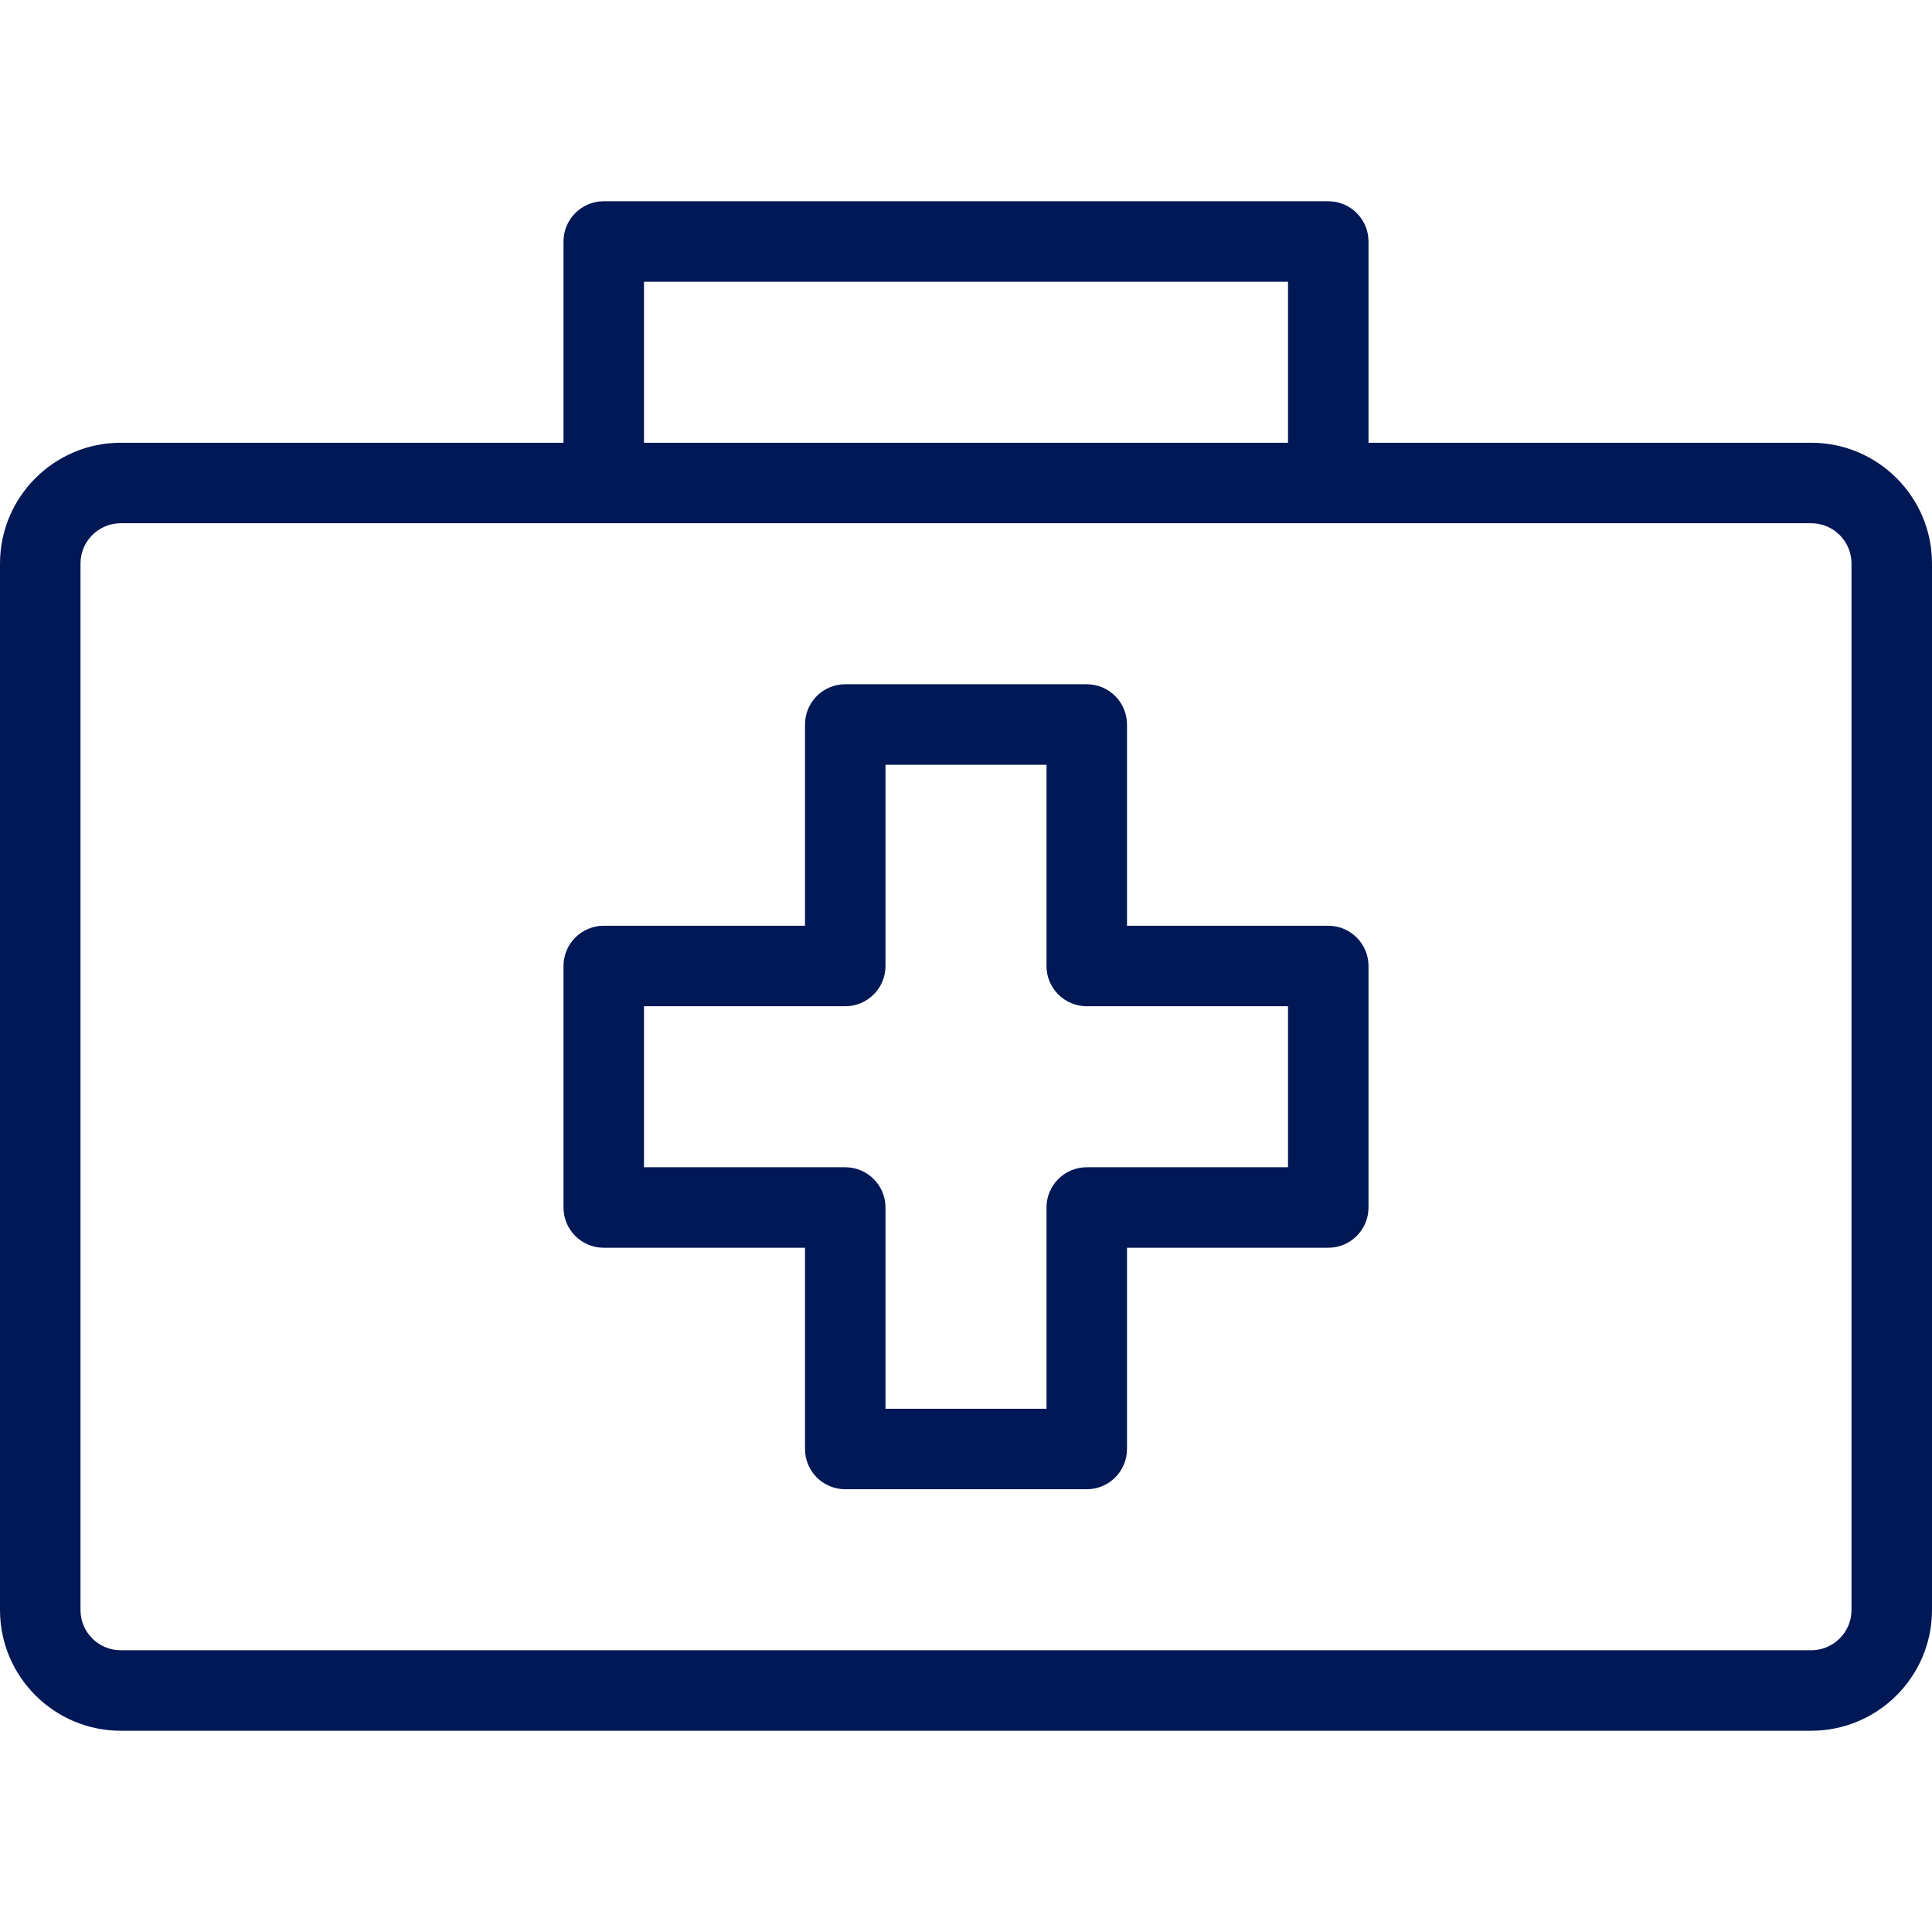
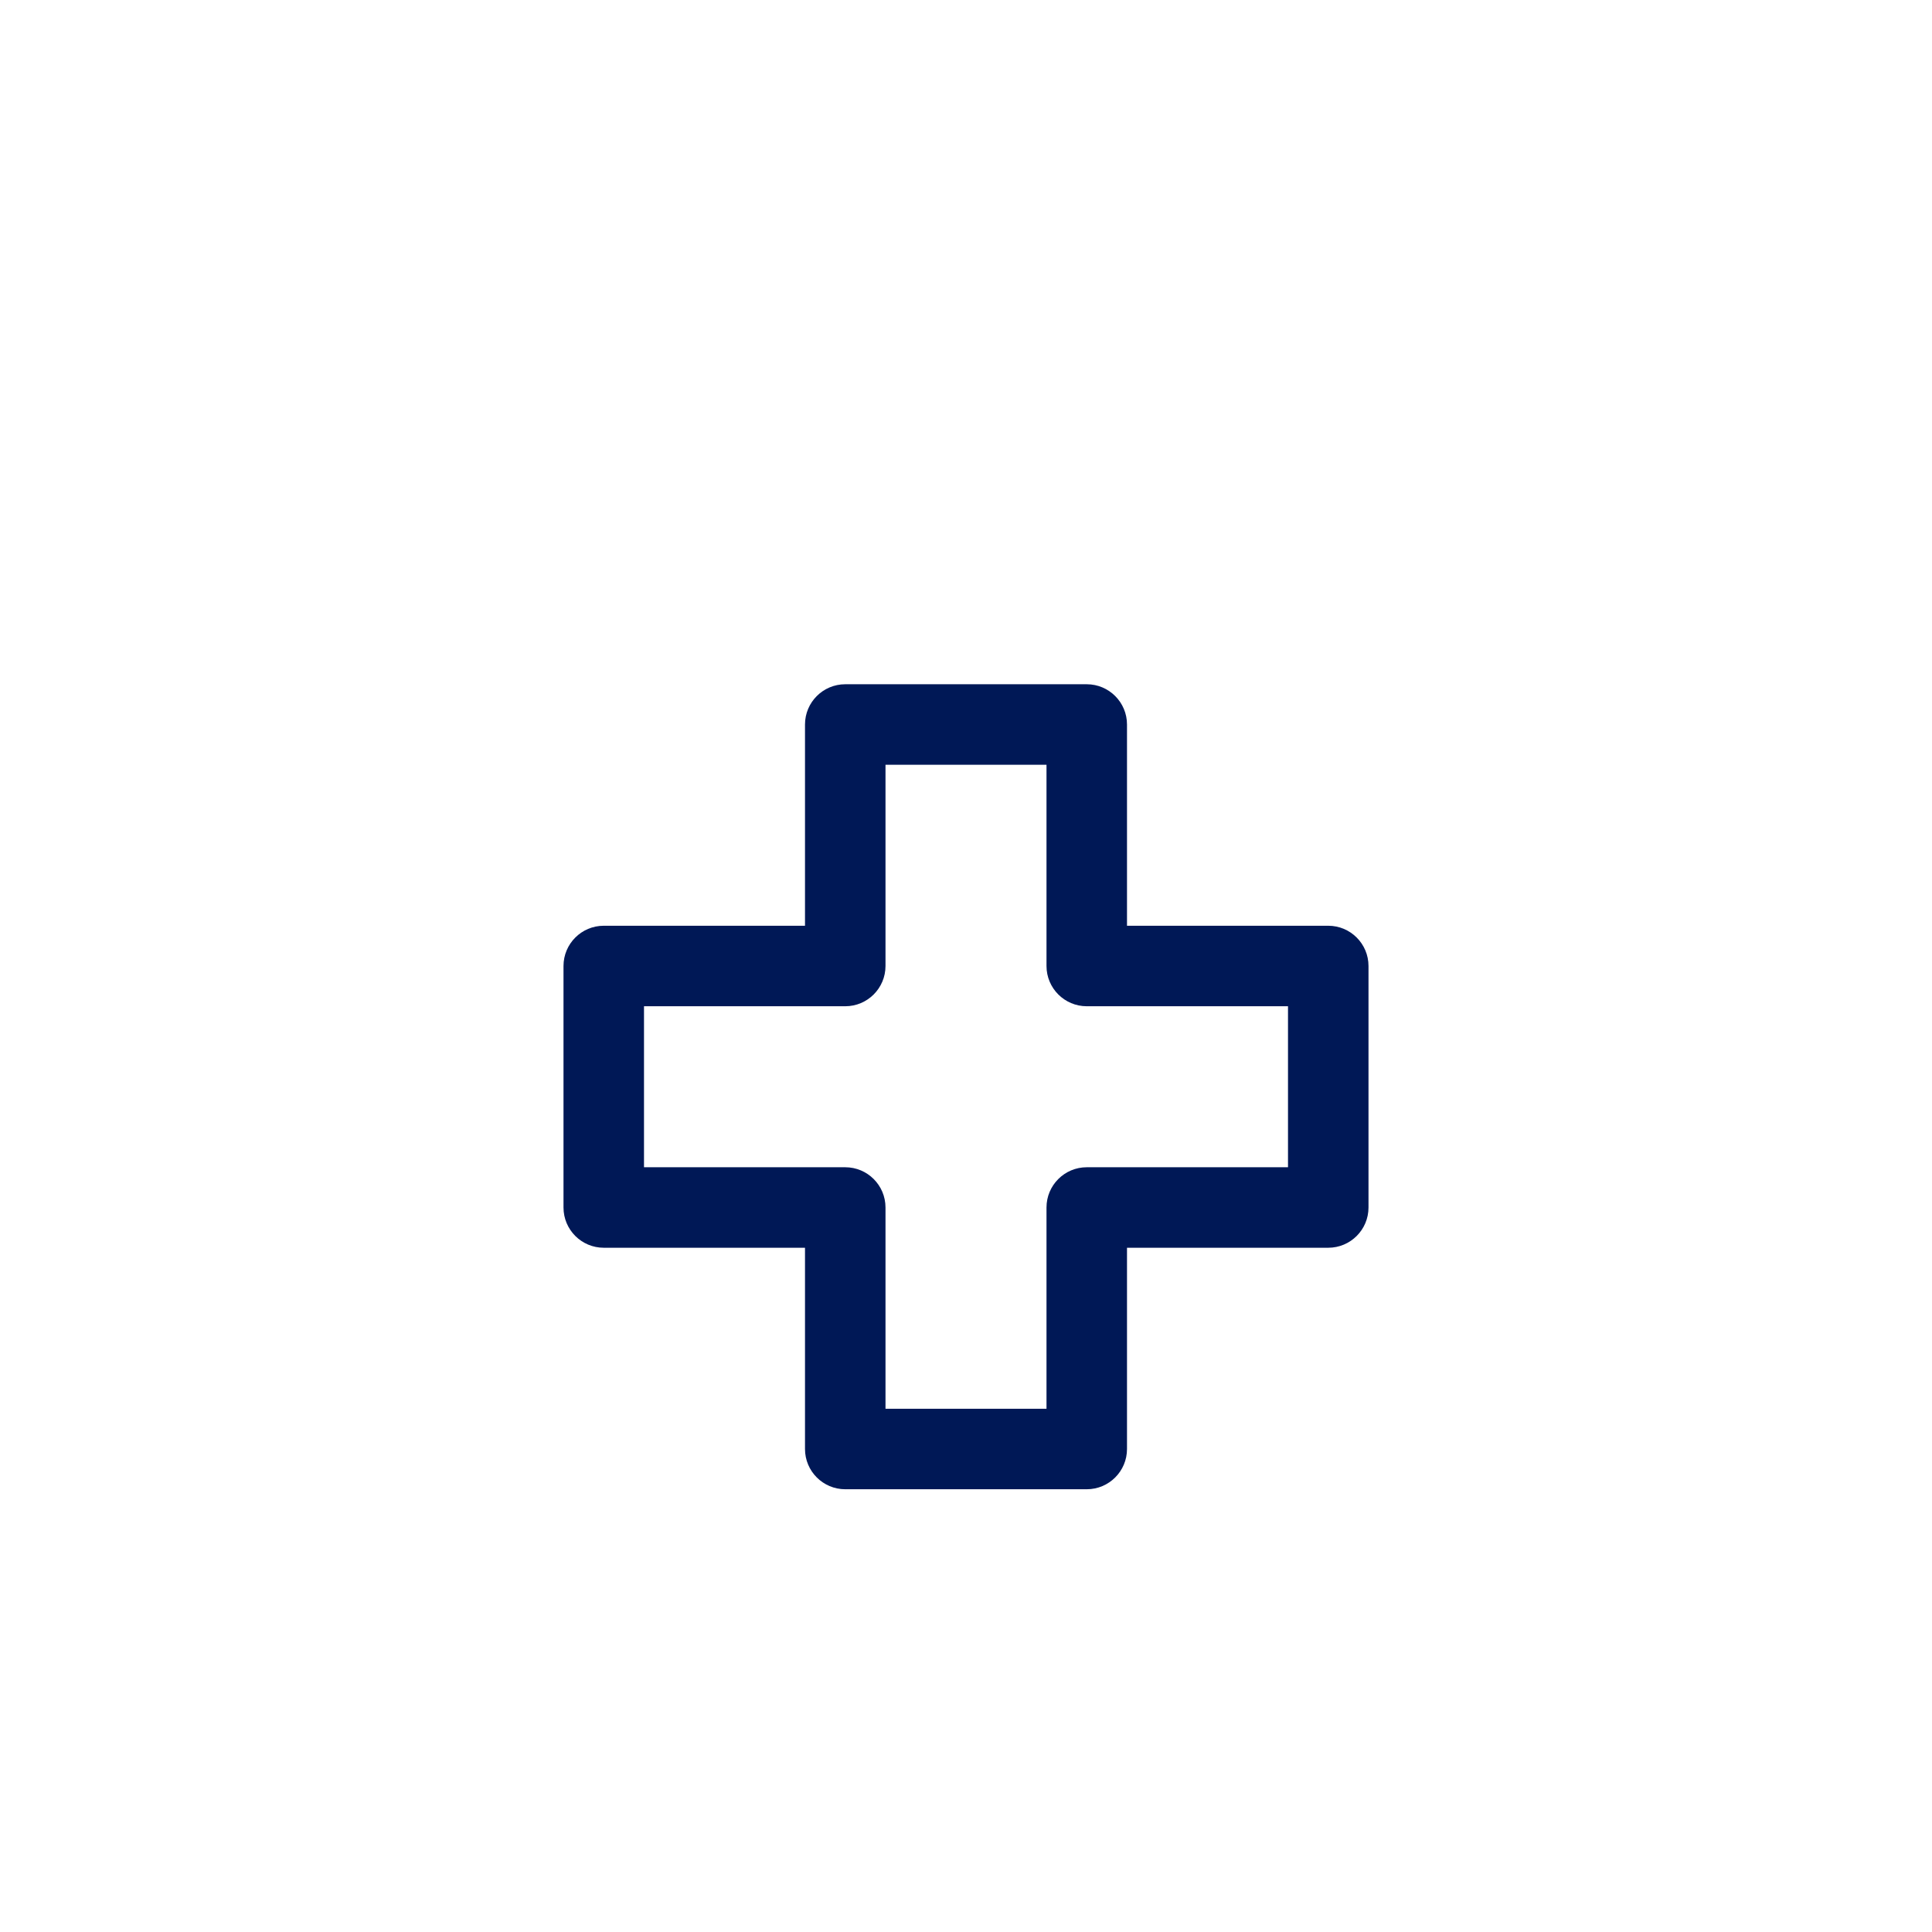
<svg xmlns="http://www.w3.org/2000/svg" width="24" height="24" viewBox="0 0 24 24" fill="none">
-   <path d="M22.5 5.5H17V3C17 2.724 16.776 2.5 16.5 2.5H7.5C7.224 2.5 7 2.724 7 3V5.5H1.5C0.673 5.5 0 6.173 0 7V20C0 20.827 0.673 21.5 1.5 21.5H22.5C23.327 21.5 24 20.827 24 20V7C24 6.173 23.327 5.5 22.5 5.5ZM8 3.5H16V5.5H8V3.5ZM23 20C23 20.276 22.776 20.5 22.5 20.5H1.5C1.224 20.5 1 20.276 1 20V7C1 6.724 1.224 6.5 1.5 6.5H7.5H16.5H22.5C22.776 6.5 23 6.724 23 7V20Z" fill="#001856" />
  <path d="M16.5 11.5H14V9C14 8.724 13.776 8.5 13.5 8.5H10.5C10.224 8.5 10 8.724 10 9V11.5H7.5C7.224 11.5 7 11.724 7 12V15C7 15.276 7.224 15.5 7.5 15.5H10V18C10 18.276 10.224 18.5 10.5 18.5H13.5C13.776 18.5 14 18.276 14 18V15.5H16.5C16.776 15.5 17 15.276 17 15V12C17 11.724 16.776 11.5 16.5 11.5ZM16 14.5H13.5C13.224 14.5 13 14.724 13 15V17.5H11V15C11 14.724 10.776 14.5 10.5 14.5H8V12.5H10.5C10.776 12.5 11 12.276 11 12V9.5H13V12C13 12.276 13.224 12.5 13.5 12.5H16V14.5H16Z" fill="#001856" />
</svg>